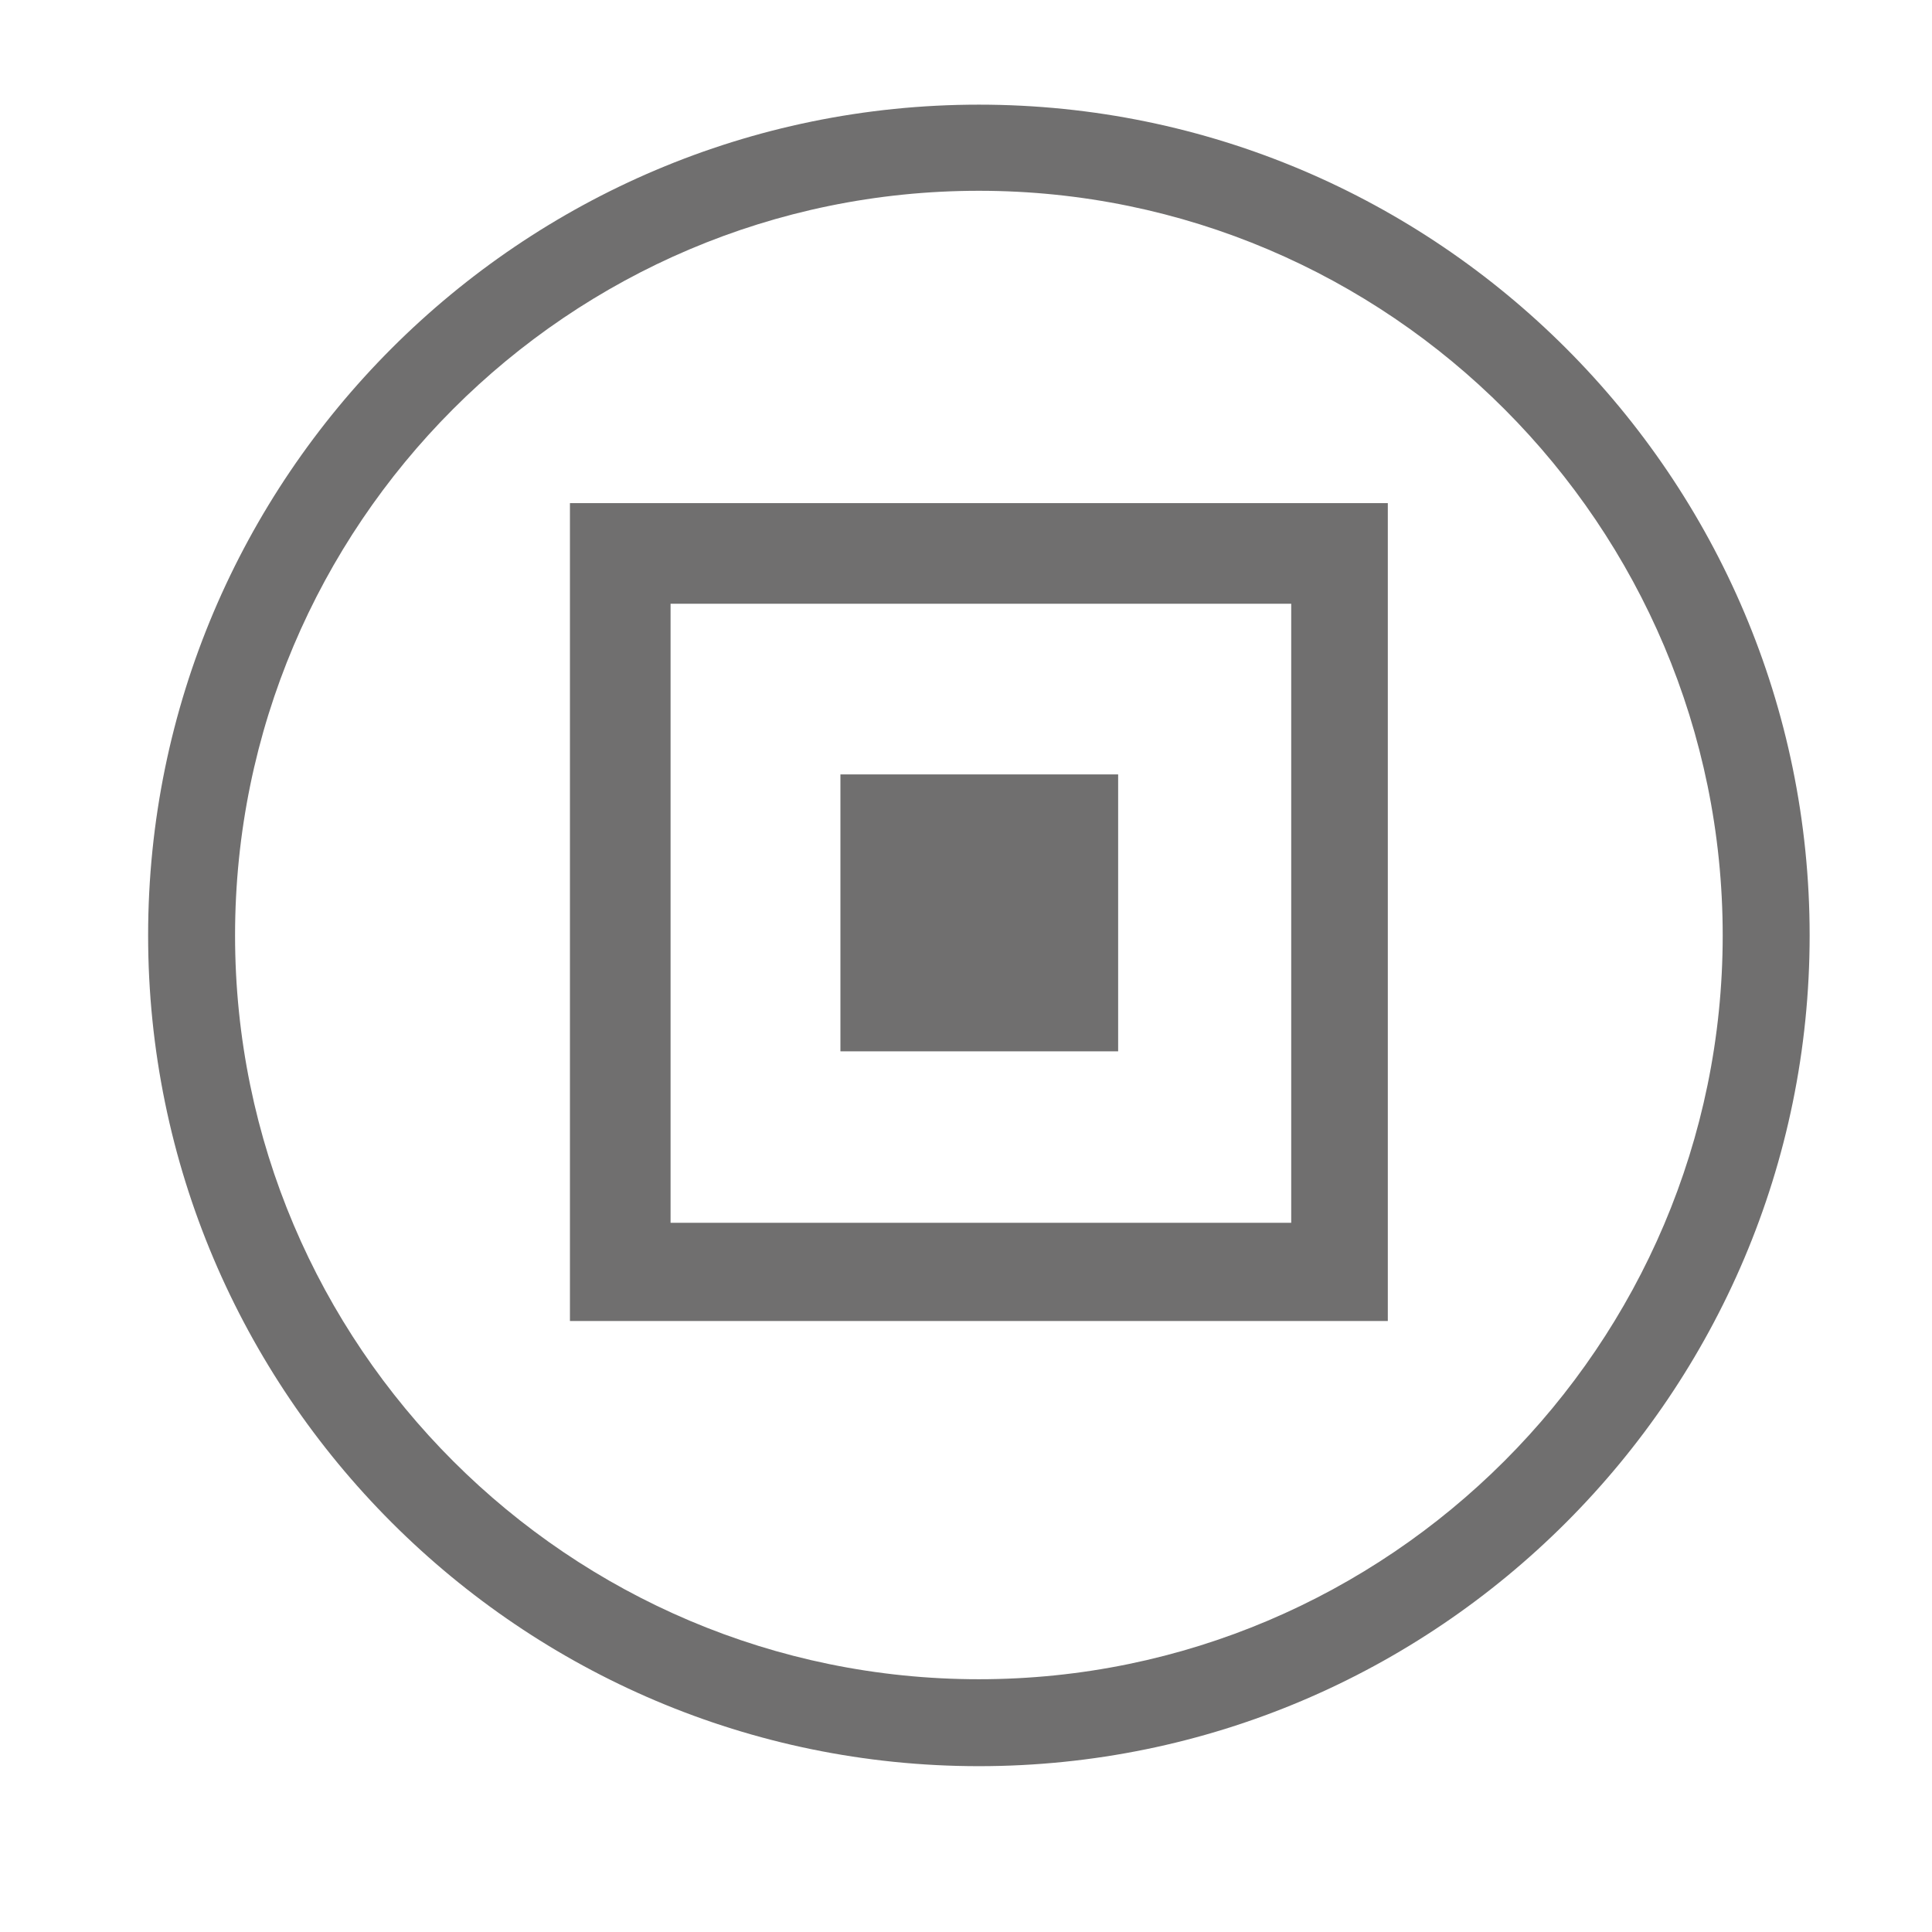
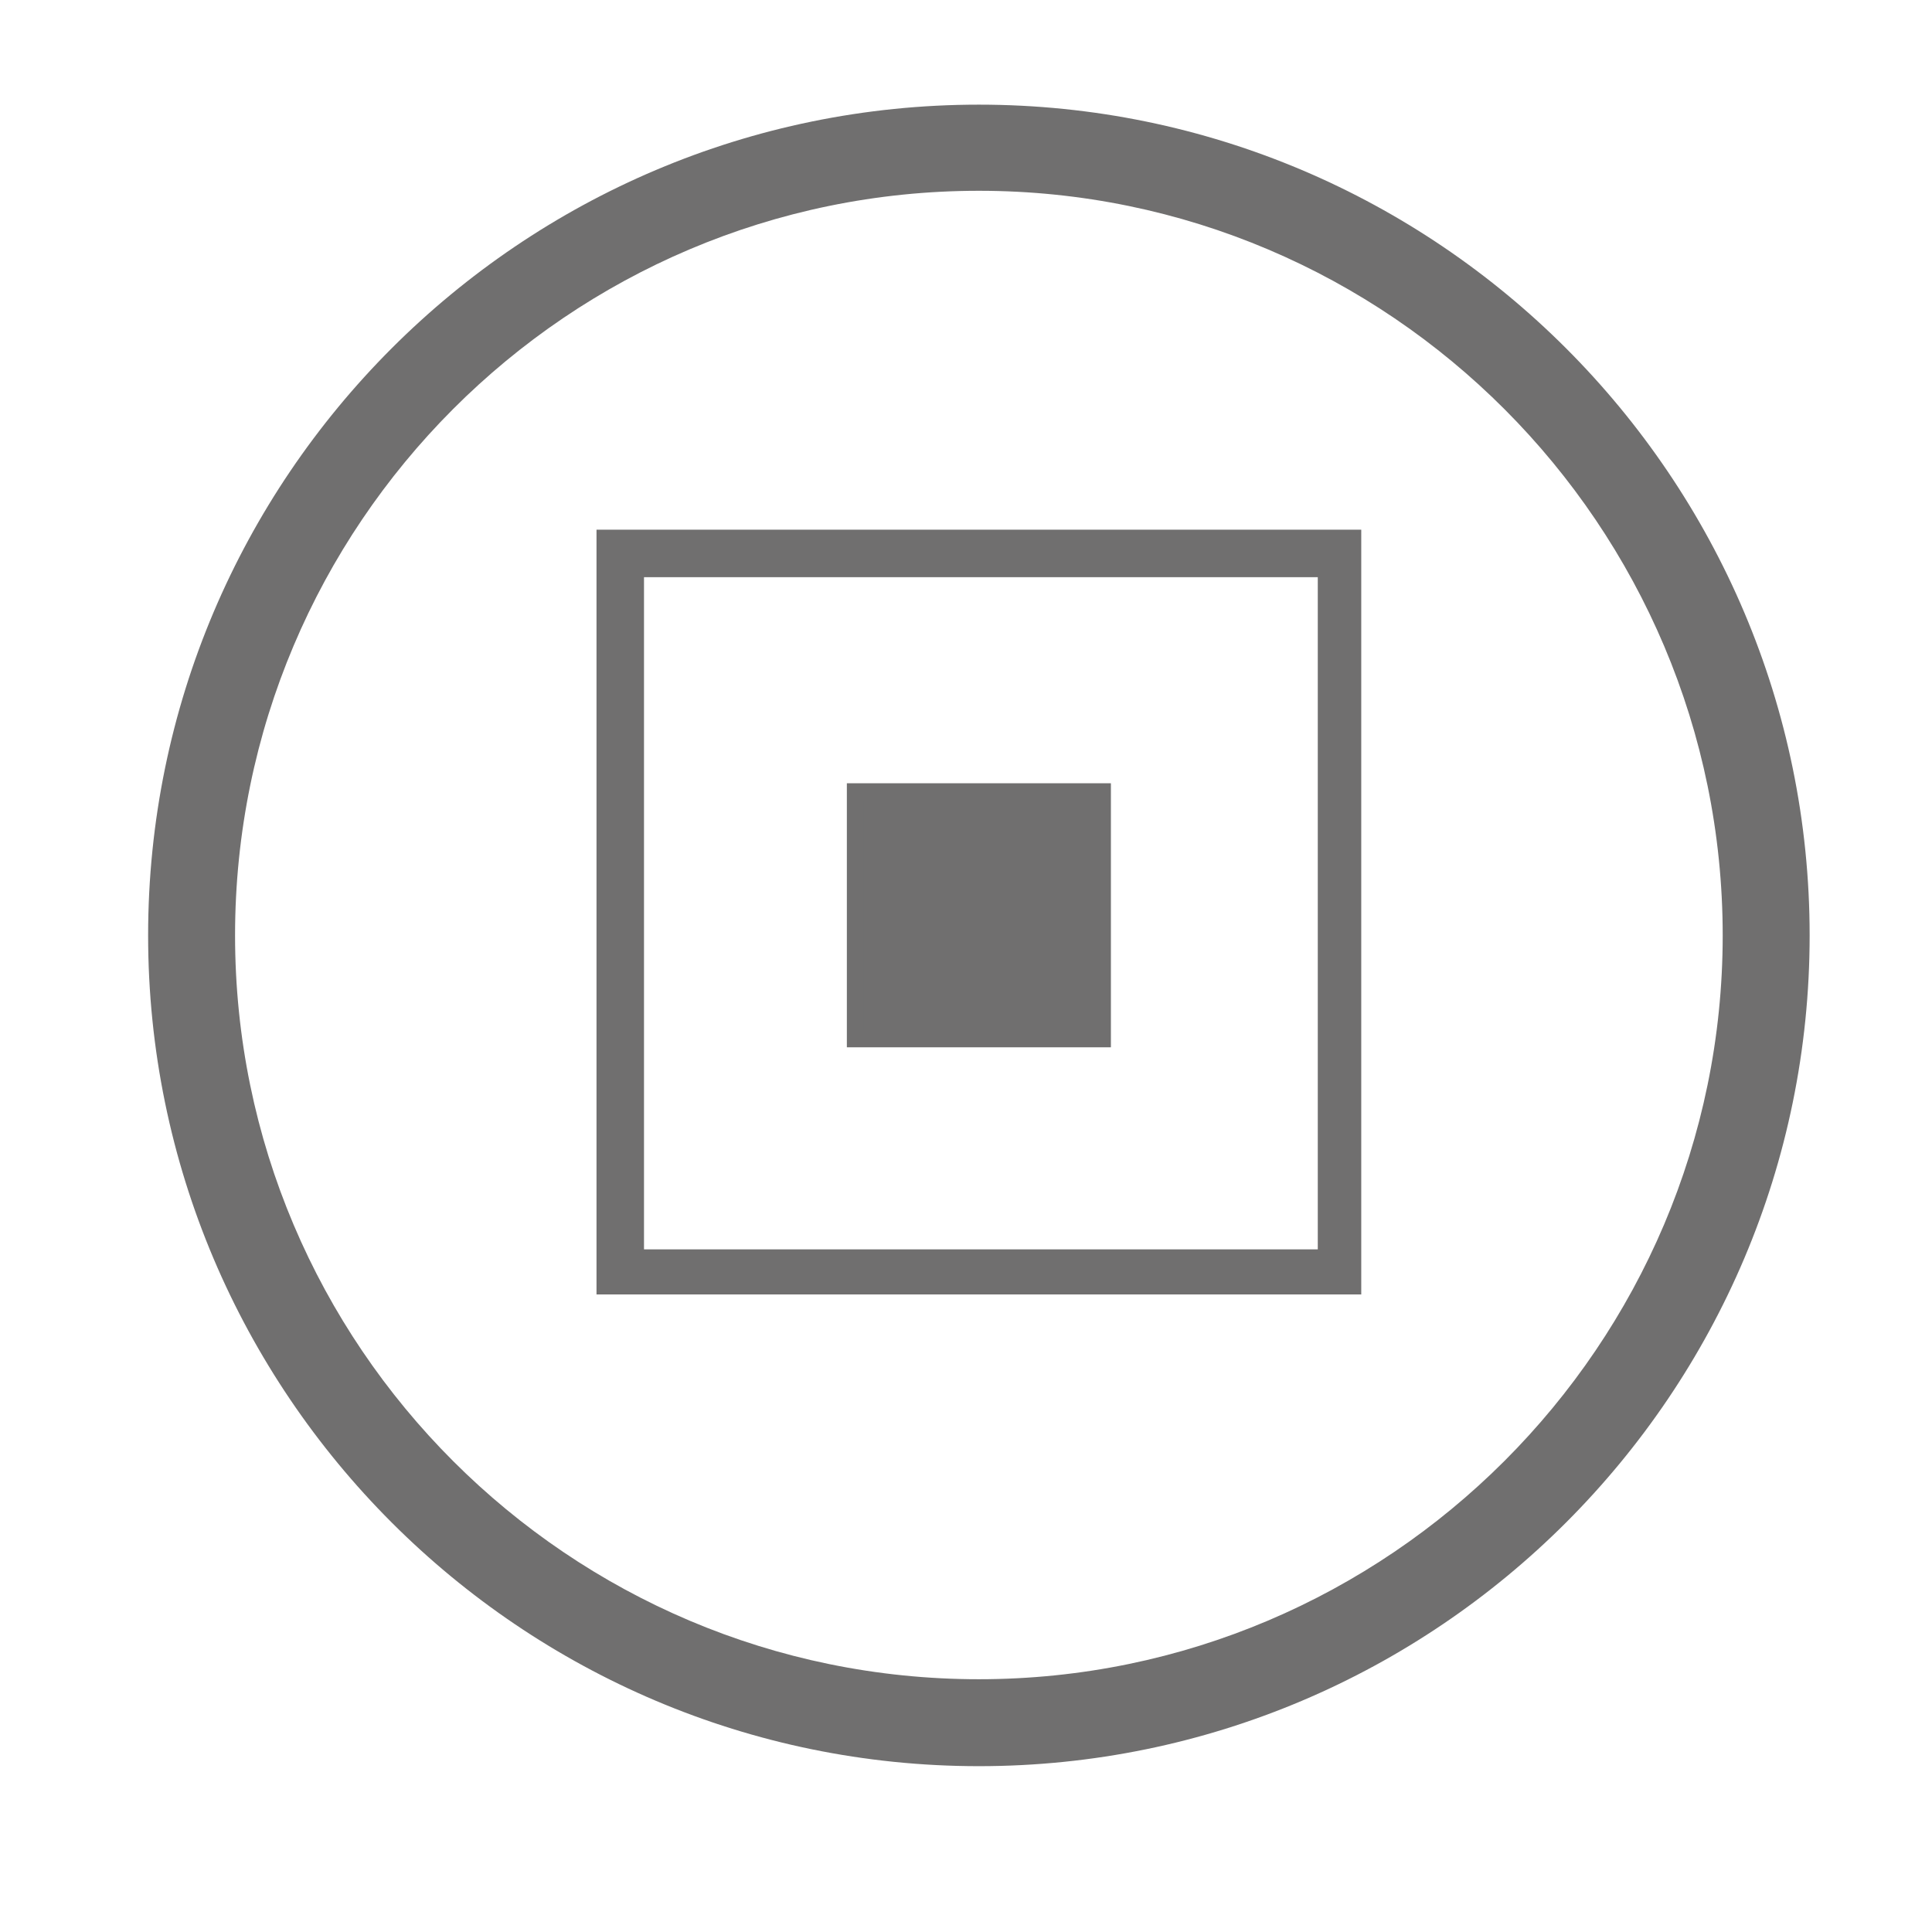
<svg xmlns="http://www.w3.org/2000/svg" id="Capa_1" viewBox="0 0 24 24">
  <defs>
    <style>.cls-1{fill:#706f6f;}</style>
  </defs>
  <path class="cls-1" d="M12.16,21.94c-5.69,0-10.32-4.63-10.32-10.32S6.47,1.3,12.16,1.3s10.32,4.63,10.32,10.32-4.63,10.32-10.32,10.32ZM12.16,2.37C7.06,2.37,2.92,6.52,2.92,11.62s4.15,9.24,9.24,9.24,9.24-4.15,9.24-9.24S17.26,2.37,12.16,2.37Z" />
  <path class="cls-1" d="M16.91,16.08H7.41V6.58h9.5v9.5ZM16.37,7.17h-8.37v8.35h8.37V7.17Z" />
-   <path class="cls-1" d="M17.24,16.41H7.08V6.25h10.16v10.16ZM8.33,15.19h7.71v-7.69h-7.71v7.69Z" />
  <path class="cls-1" d="M13.69,12.91h-3.07v-3.07h3.07v3.07Z" />
  <path class="cls-1" d="M13.8,13.01h-3.28v-3.28h3.28v3.28ZM10.73,12.8h2.85v-2.85h-2.85v2.85Z" />
-   <path class="cls-1" d="M13.77,9.74h-3.2v3.19h3.2v-3.19Z" />
-   <path class="cls-1" d="M13.89,13.06h-3.45v-3.44h3.45v3.44ZM10.7,12.8h2.95v-2.94h-2.95v2.94Z" />
</svg>